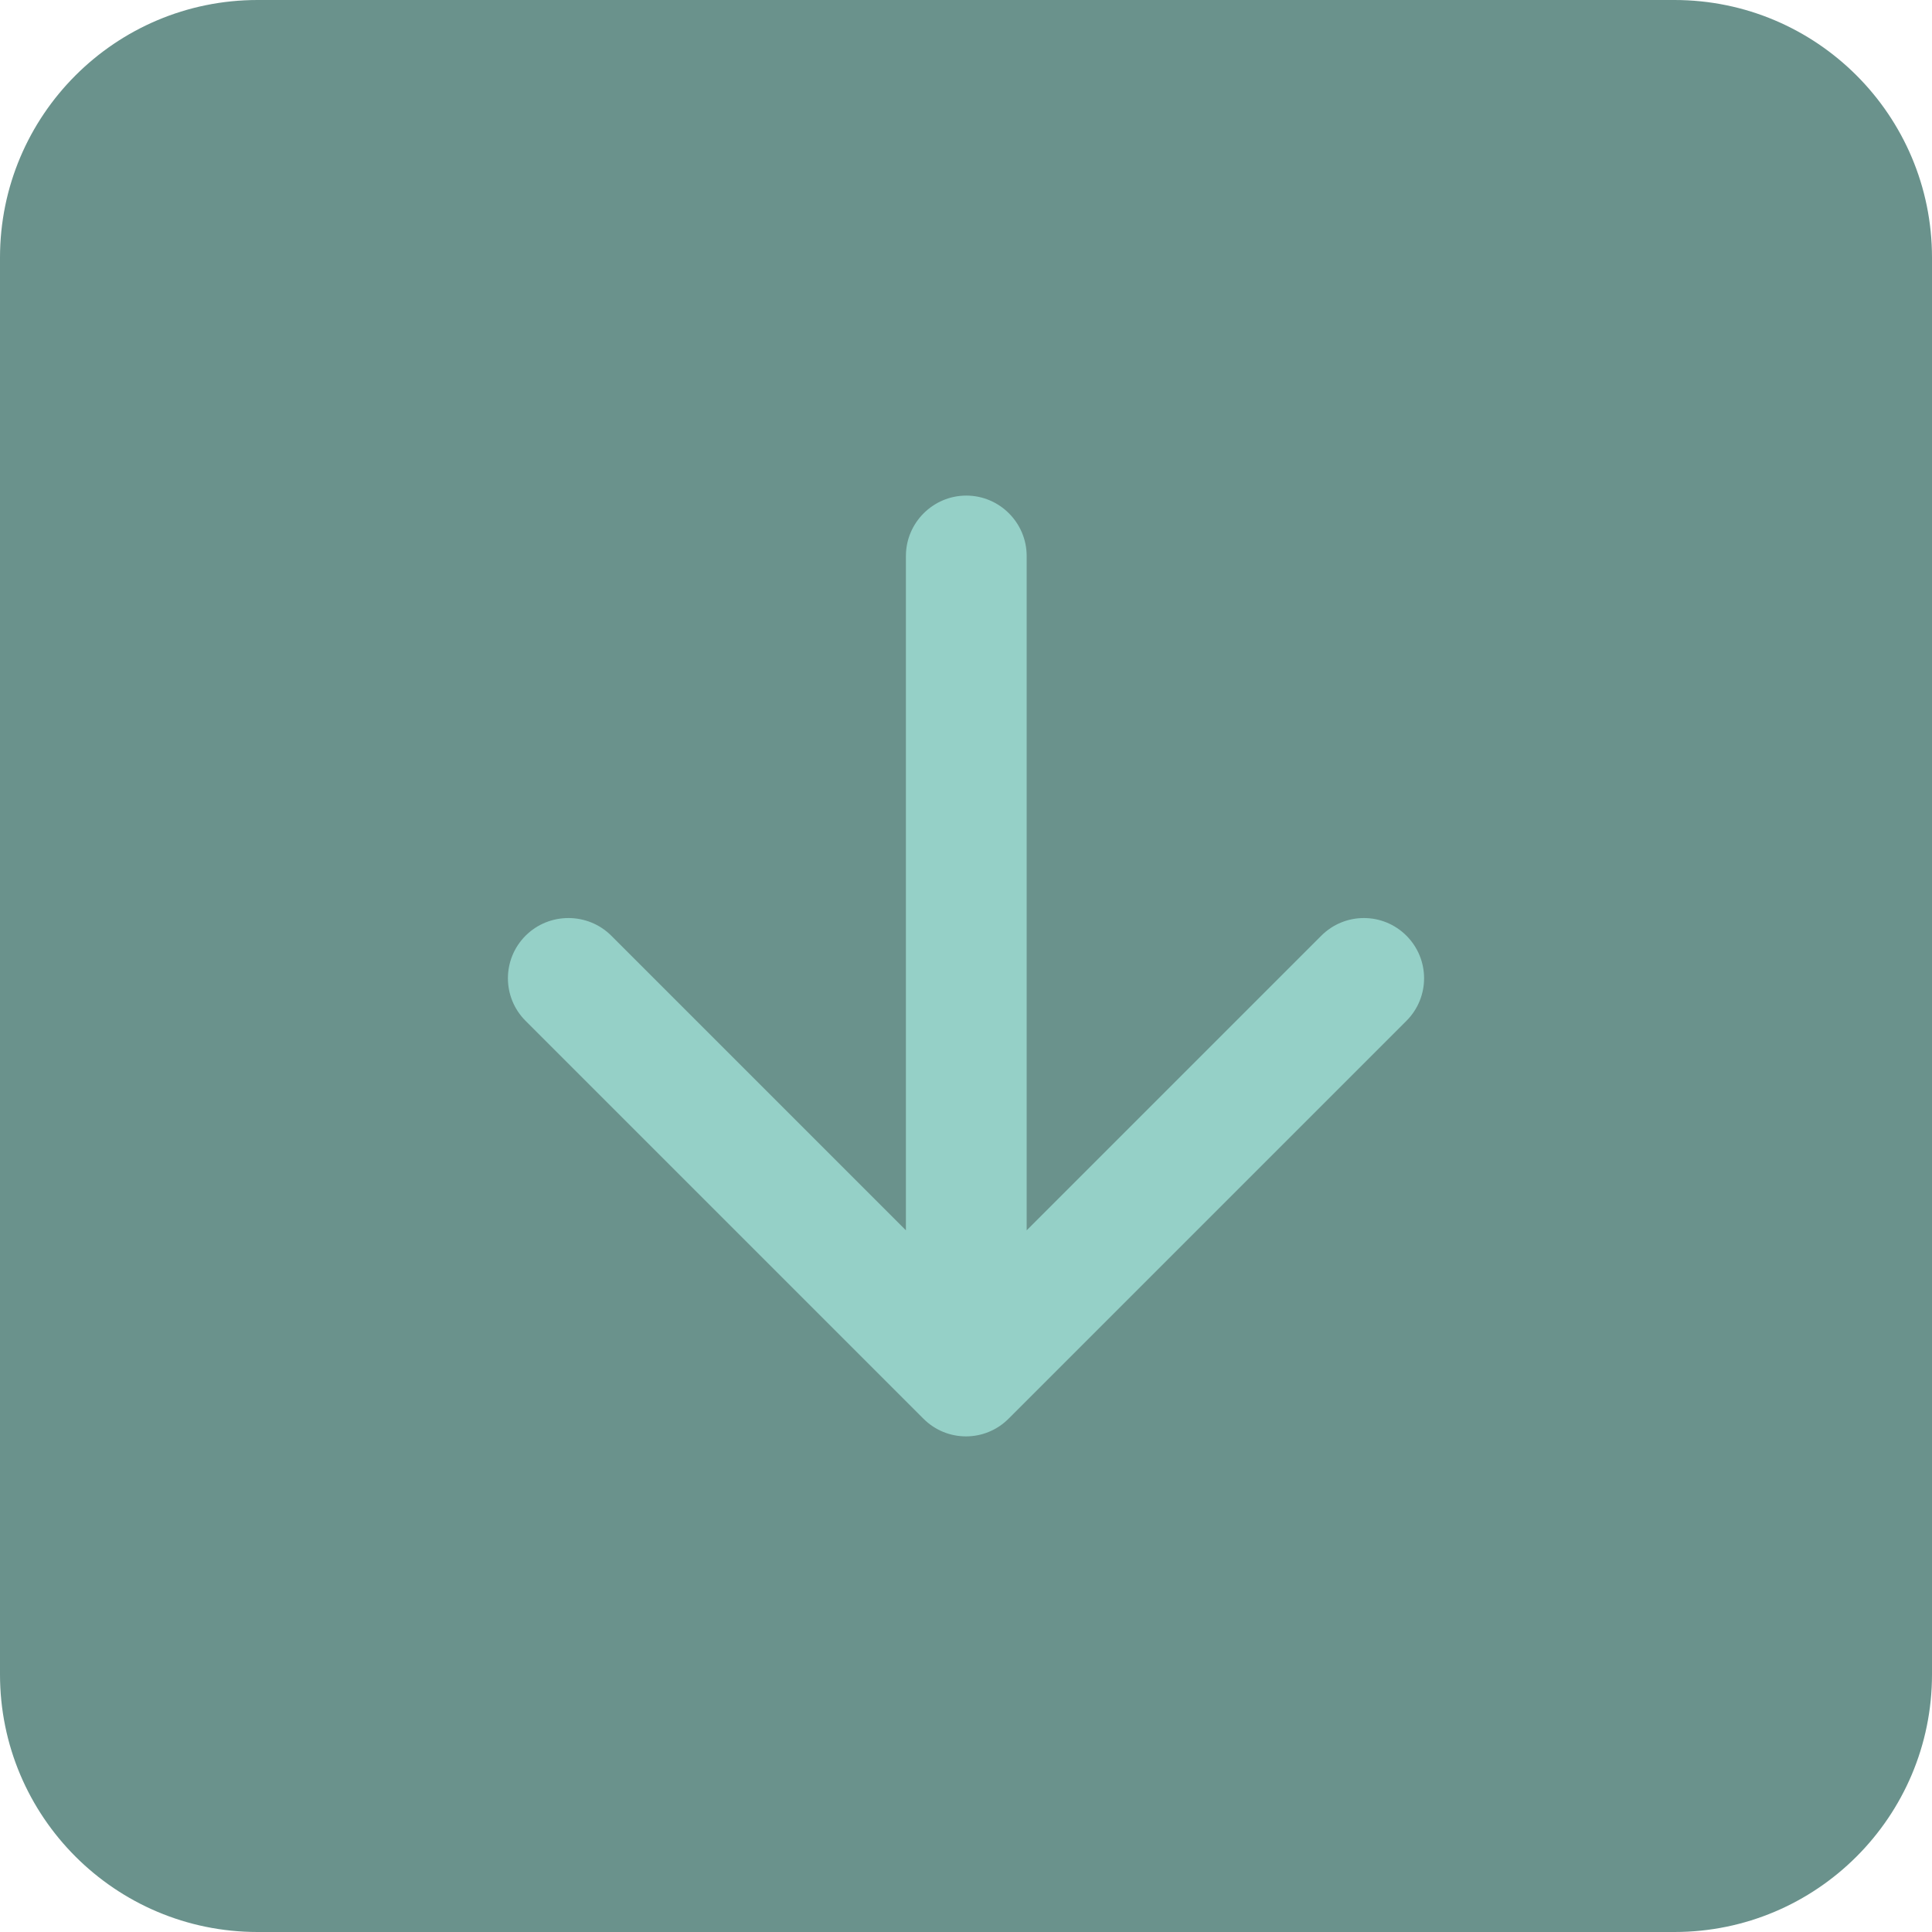
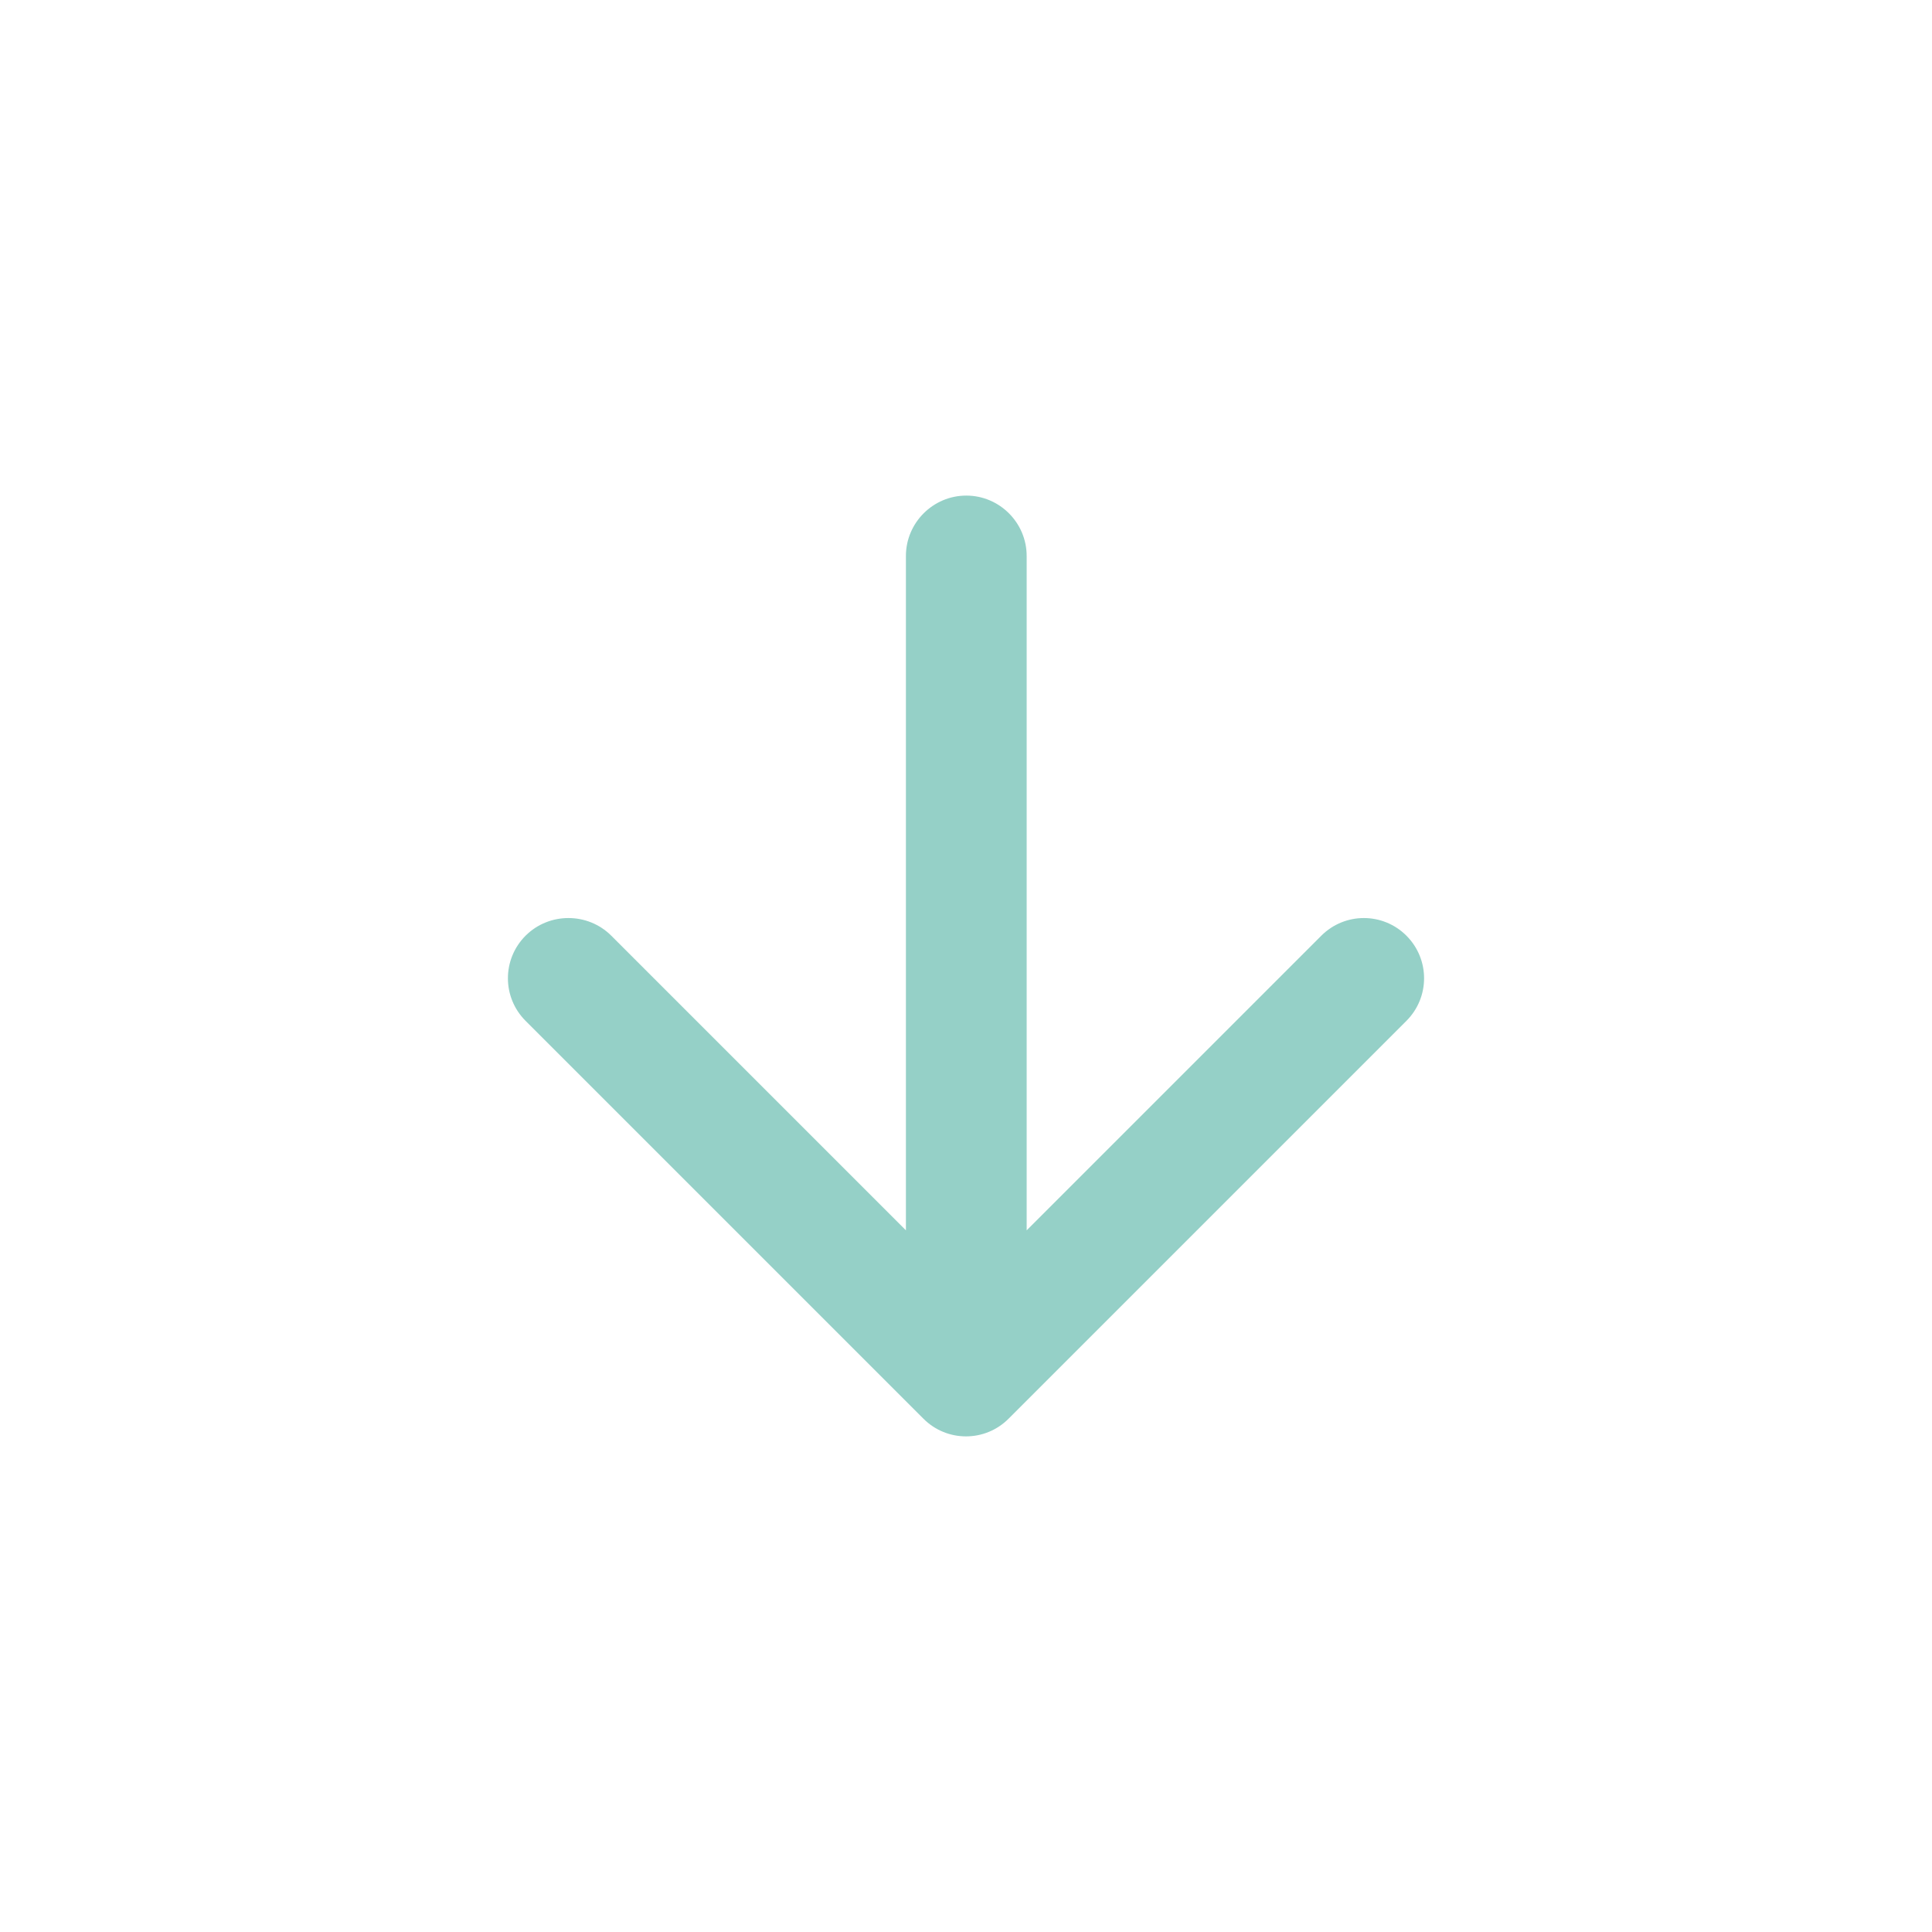
<svg xmlns="http://www.w3.org/2000/svg" width="60" height="60" viewBox="0 0 60 60" fill="none">
-   <path d="M0 8C0 3.582 3.582 0 8 0H52C56.418 0 60 3.582 60 8V52C60 56.418 56.418 60 52 60H8C3.582 60 0 56.418 0 52V8Z" fill="#386E65" fill-opacity="0.75" />
  <path d="M28.134 17.266V38.209L18.984 29.059C18.253 28.328 17.053 28.328 16.322 29.059C15.591 29.791 15.591 30.972 16.322 31.703L28.678 44.059C29.409 44.791 30.591 44.791 31.322 44.059L43.678 31.703C44.409 30.972 44.409 29.791 43.678 29.059C42.947 28.328 41.766 28.328 41.034 29.059L31.884 38.209V17.266C31.884 16.234 31.041 15.391 30.009 15.391C28.978 15.391 28.134 16.234 28.134 17.266Z" fill="#95D0C7" />
</svg>